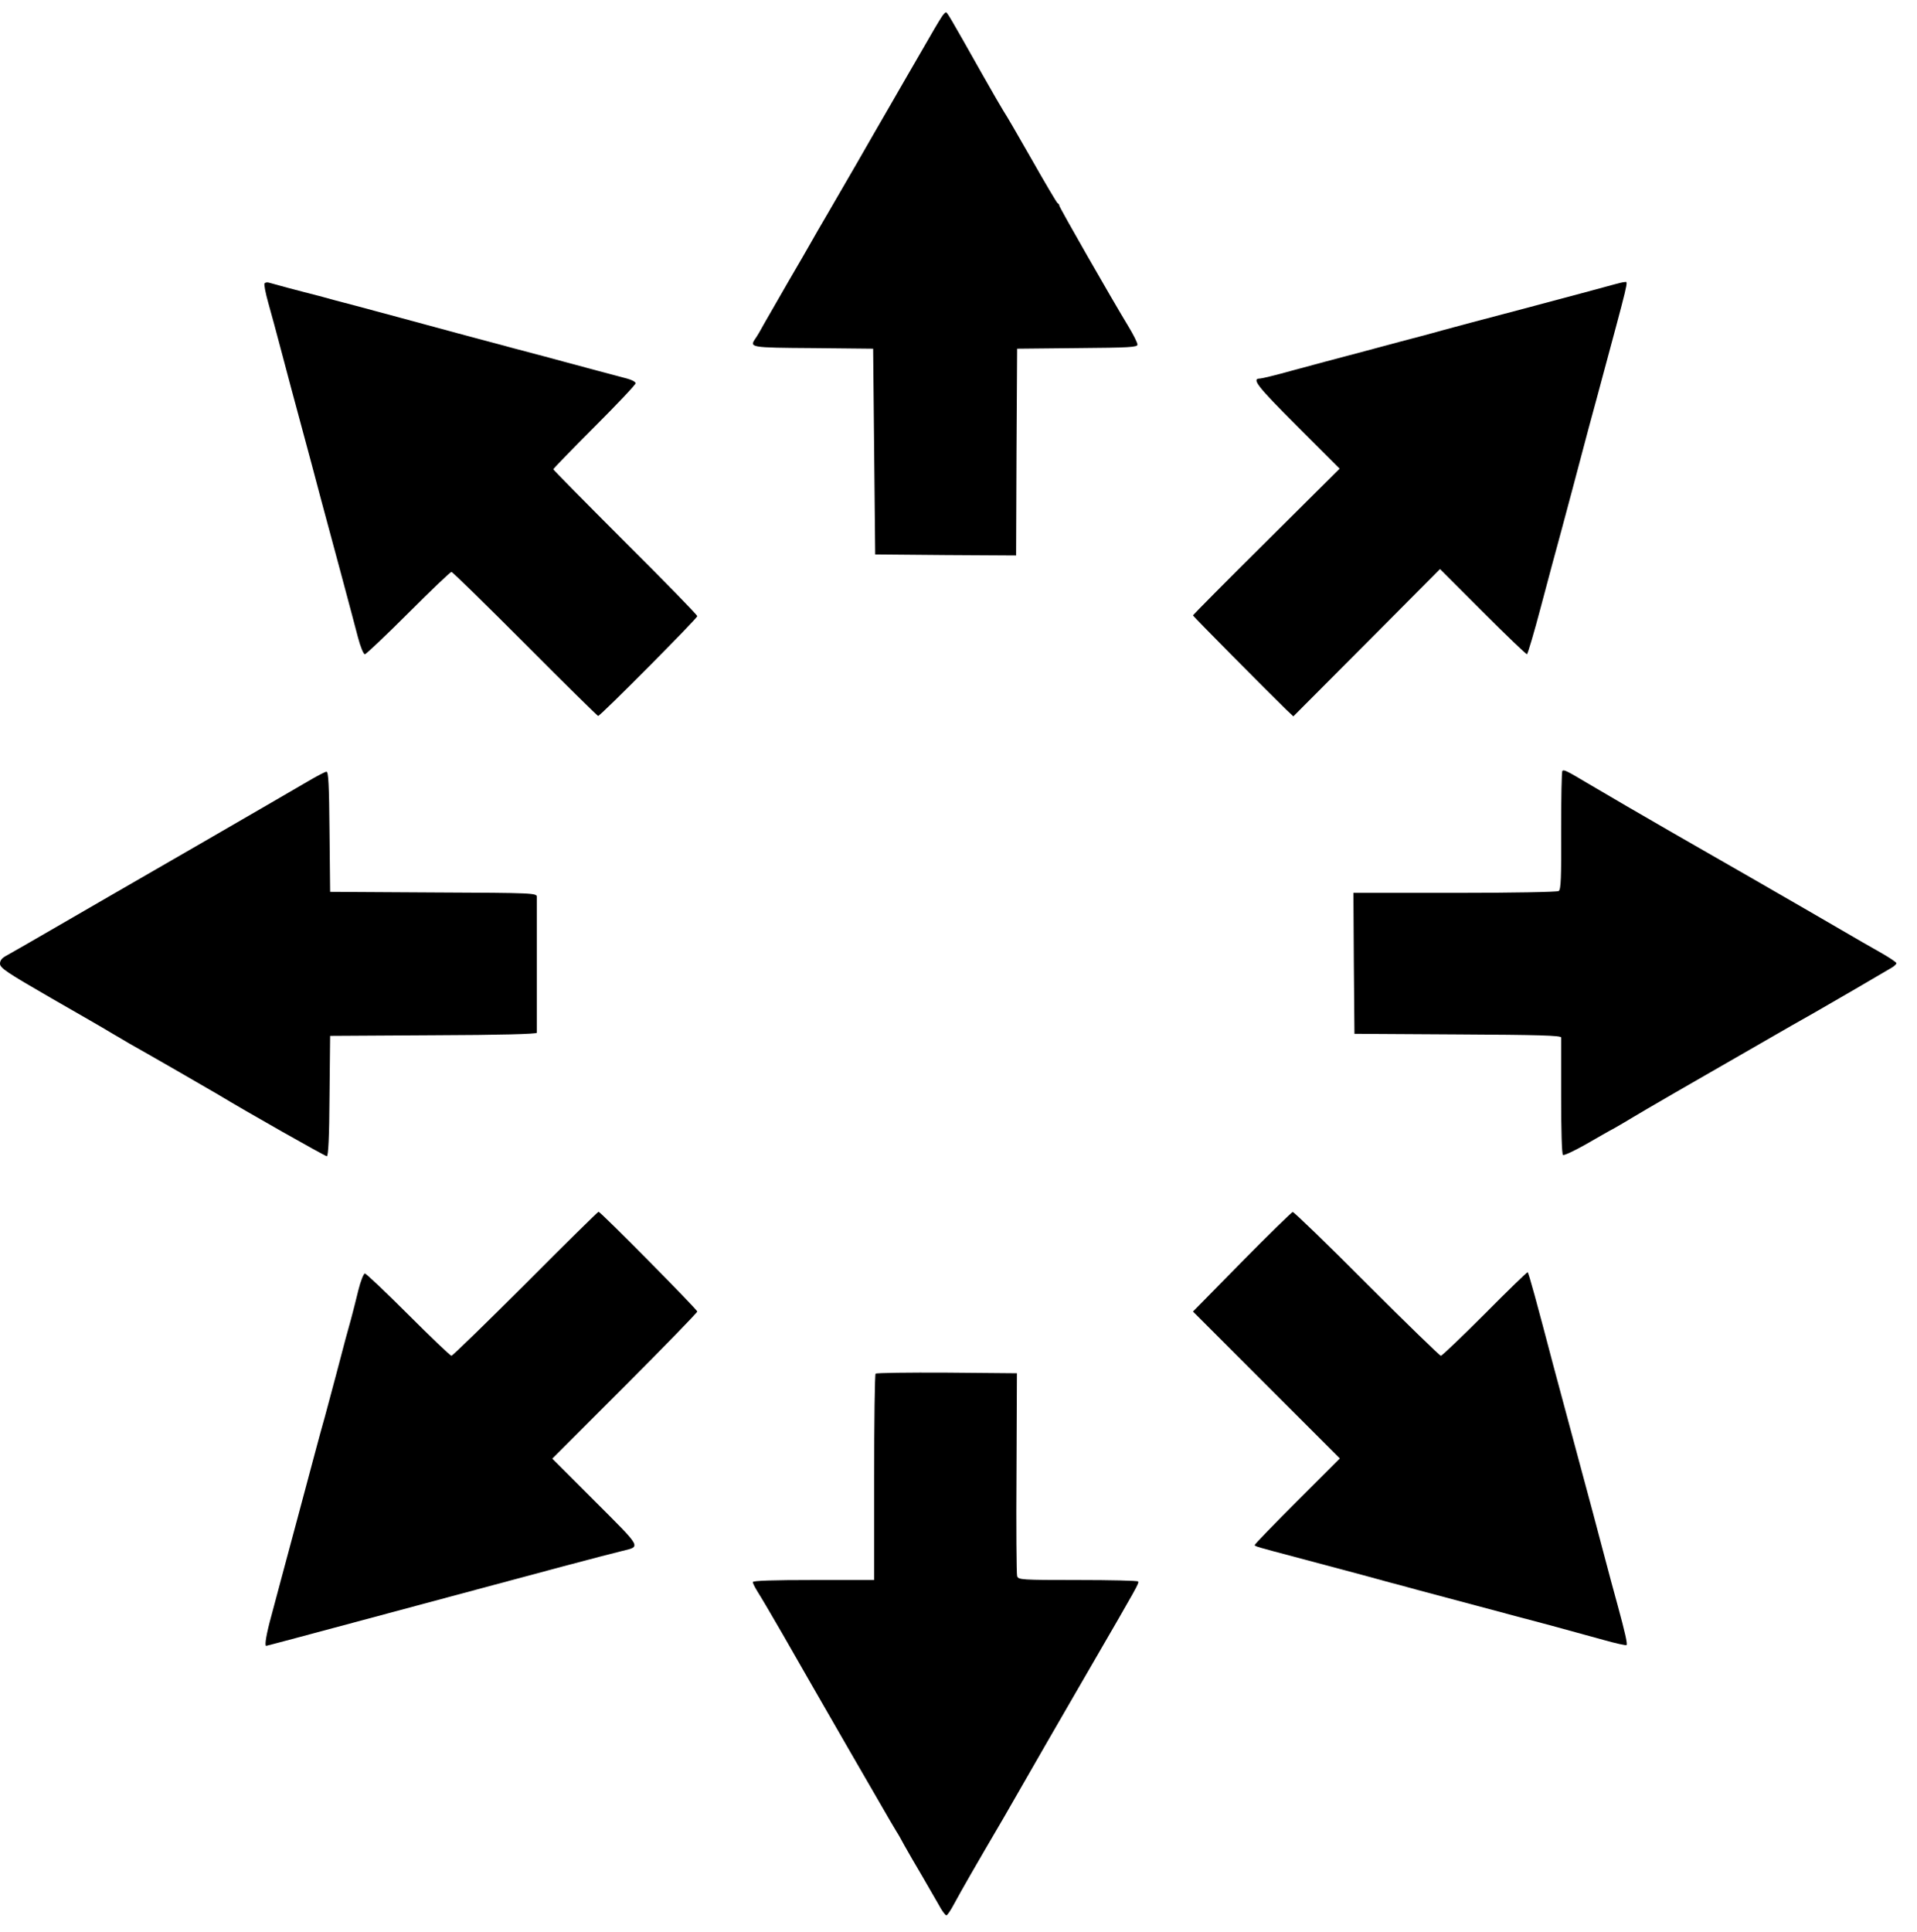
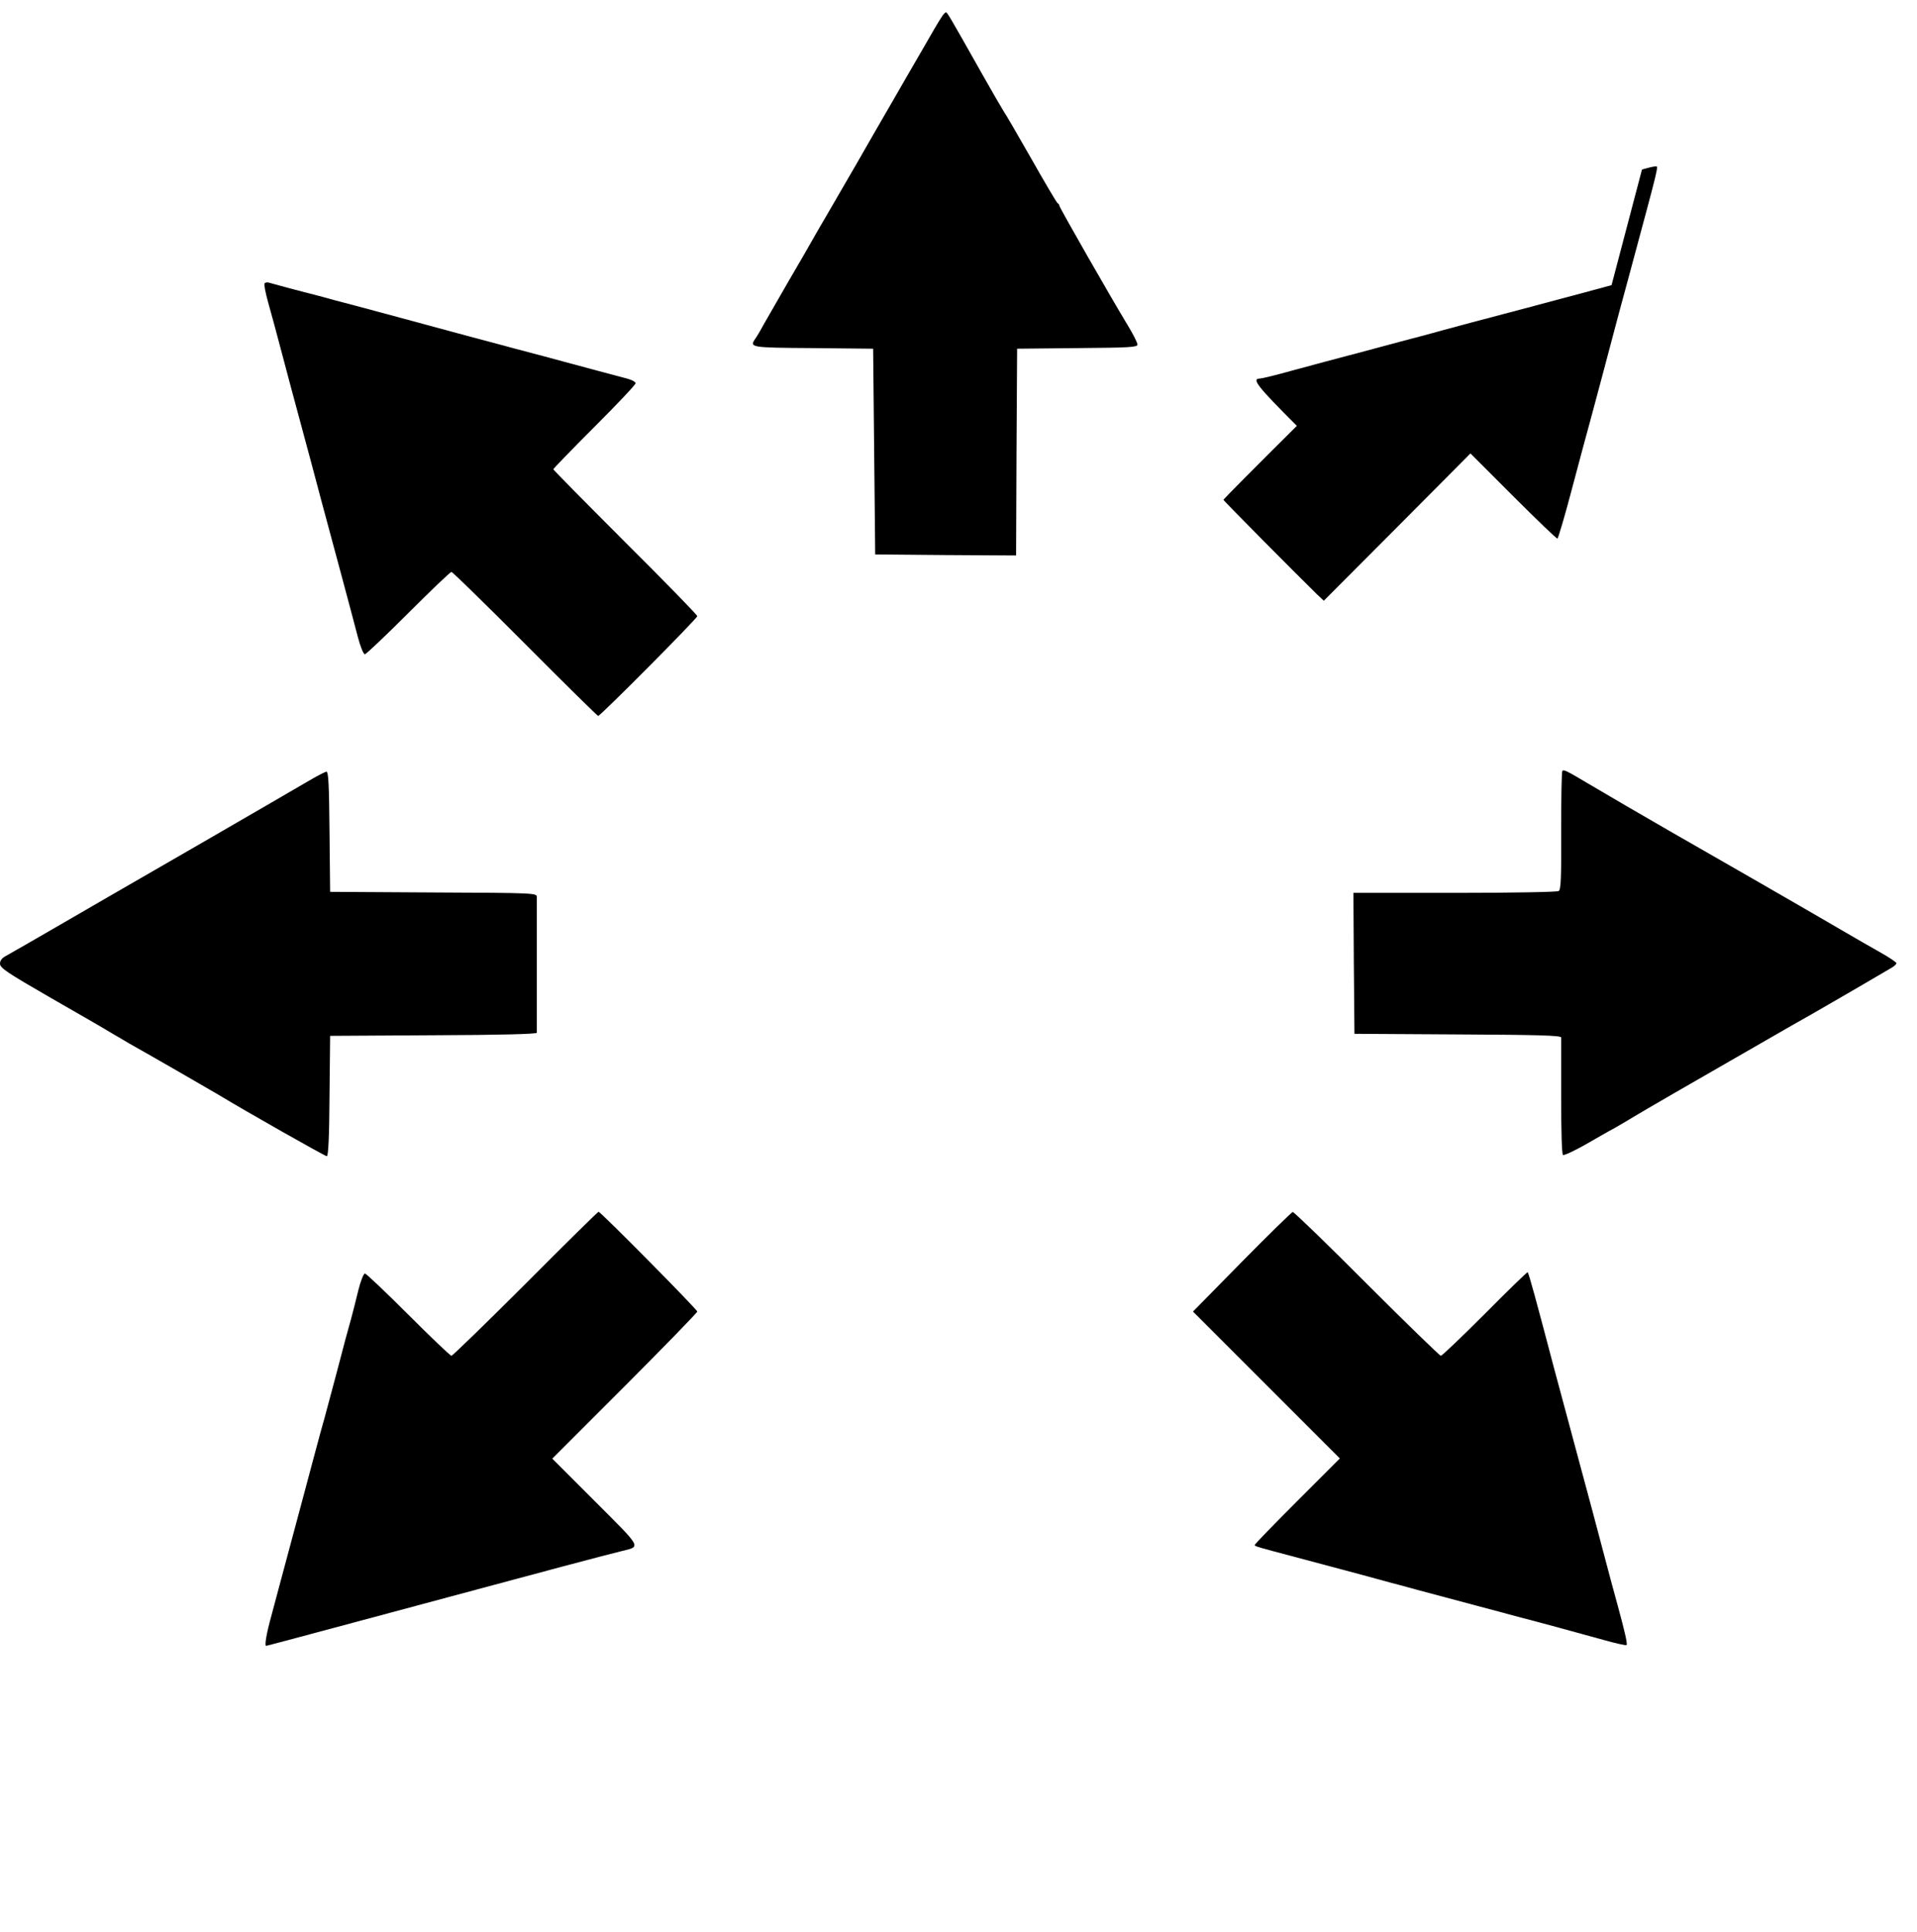
<svg xmlns="http://www.w3.org/2000/svg" version="1.0" width="932pt" height="939pt" viewBox="0 0 932 939" preserveAspectRatio="xMidYMid meet">
  <g transform="translate(0,939) scale(0.1,-0.1)" fill="#000000" stroke="none">
    <path d="M4577 9306 c-9 -13 -51 -84 -93 -158 -42 -73 -111 -191 -152 -263 -41 -71 -117 -202 -167 -290 -51 -88 -116 -200 -145 -250 -29 -49 -64 -110 -78 -135 -14 -25 -63 -110 -110 -190 -46 -80 -98 -170 -115 -200 -16 -30 -36 -64 -44 -75 -30 -44 -29 -45 280 -47 l292 -3 5 -500 5 -500 342 -3 343 -2 2 502 3 503 293 3 c252 2 292 4 292 17 0 9 -20 49 -45 90 -79 130 -335 577 -335 586 0 4 -3 9 -8 11 -4 2 -61 98 -126 213 -66 116 -127 221 -137 235 -9 14 -56 95 -104 180 -160 284 -170 300 -176 300 -4 0 -14 -11 -22 -24z" />
    <path d="M1286 8012 c-3 -5 5 -47 18 -93 13 -46 43 -156 66 -244 23 -88 66 -248 95 -355 29 -107 72 -267 95 -355 24 -88 69 -257 101 -375 32 -118 67 -252 79 -297 12 -46 27 -83 34 -83 6 0 101 90 211 200 110 110 204 200 210 200 5 0 167 -158 358 -350 192 -193 352 -350 355 -350 11 0 482 474 482 485 0 6 -157 167 -350 359 -192 192 -350 352 -350 355 0 3 90 96 200 206 110 110 200 205 200 212 0 7 -19 17 -42 23 -54 14 -210 56 -303 81 -38 11 -146 39 -240 64 -93 25 -219 59 -280 75 -187 51 -396 107 -500 135 -55 14 -133 35 -172 46 -40 10 -108 28 -150 39 -43 12 -85 23 -95 26 -9 3 -19 1 -22 -4z" />
-     <path d="M7835 8004 c-27 -8 -212 -57 -410 -110 -198 -52 -382 -101 -410 -109 -27 -8 -77 -21 -110 -30 -33 -8 -154 -41 -270 -72 -115 -30 -274 -73 -352 -94 -78 -22 -149 -39 -157 -39 -43 0 -14 -37 179 -230 l208 -208 -356 -354 c-197 -195 -357 -357 -357 -359 0 -5 368 -375 453 -458 l35 -33 357 358 356 358 209 -209 c115 -115 211 -207 214 -205 5 6 36 111 66 225 12 44 37 139 56 210 20 72 65 240 101 375 80 302 85 321 119 445 158 587 151 555 133 554 -8 0 -36 -7 -64 -15z" />
+     <path d="M7835 8004 c-27 -8 -212 -57 -410 -110 -198 -52 -382 -101 -410 -109 -27 -8 -77 -21 -110 -30 -33 -8 -154 -41 -270 -72 -115 -30 -274 -73 -352 -94 -78 -22 -149 -39 -157 -39 -43 0 -14 -37 179 -230 c-197 -195 -357 -357 -357 -359 0 -5 368 -375 453 -458 l35 -33 357 358 356 358 209 -209 c115 -115 211 -207 214 -205 5 6 36 111 66 225 12 44 37 139 56 210 20 72 65 240 101 375 80 302 85 321 119 445 158 587 151 555 133 554 -8 0 -36 -7 -64 -15z" />
    <path d="M7596 5643 c-4 -4 -6 -135 -6 -291 1 -228 -1 -286 -12 -293 -7 -5 -235 -9 -506 -9 l-492 0 2 -342 3 -343 503 -3 c391 -2 502 -5 502 -15 0 -6 0 -137 0 -289 0 -162 3 -279 9 -282 5 -3 53 19 108 50 54 31 118 68 143 81 25 14 65 38 90 53 37 23 333 194 480 278 19 11 91 52 160 92 115 66 161 93 245 140 46 26 347 201 373 217 12 7 22 17 22 21 0 5 -35 28 -77 52 -43 24 -130 74 -193 111 -140 82 -642 371 -835 481 -141 81 -271 157 -400 233 -99 59 -112 65 -119 58z" />
    <path d="M1495 5591 c-44 -26 -289 -168 -545 -316 -256 -147 -559 -323 -675 -390 -116 -67 -225 -130 -242 -139 -23 -12 -33 -24 -33 -40 0 -21 33 -43 248 -167 136 -78 270 -155 297 -172 28 -16 66 -39 85 -50 93 -52 390 -223 430 -247 130 -79 520 -300 529 -300 7 0 12 93 13 293 l3 292 503 3 c323 1 502 6 502 12 0 6 0 152 0 325 0 173 0 324 0 335 0 19 -8 20 -502 22 l-503 3 -3 293 c-2 224 -5 292 -15 291 -6 0 -48 -22 -92 -48z" />
    <path d="M2555 3150 c-192 -192 -355 -350 -360 -350 -6 0 -100 90 -210 200 -110 110 -205 200 -211 200 -6 0 -21 -37 -32 -82 -11 -46 -27 -108 -35 -138 -9 -30 -41 -149 -71 -265 -31 -115 -60 -226 -66 -245 -6 -19 -60 -222 -121 -450 -61 -228 -120 -446 -130 -485 -23 -83 -34 -145 -25 -145 3 0 216 57 473 126 672 180 703 189 973 261 135 36 262 69 284 74 93 23 99 11 -130 240 l-209 209 353 353 c193 193 352 357 352 362 0 10 -470 485 -480 485 -3 0 -163 -157 -355 -350z" />
    <path d="M6037 3256 l-237 -241 357 -357 357 -357 -207 -207 c-114 -114 -207 -210 -207 -214 0 -6 14 -10 200 -59 286 -76 419 -112 465 -125 28 -7 86 -23 130 -35 44 -12 172 -46 285 -76 113 -30 275 -74 360 -96 85 -23 202 -55 259 -71 57 -16 106 -27 109 -24 5 6 -8 63 -42 188 -23 83 -40 147 -76 283 -17 66 -69 260 -115 430 -46 171 -100 373 -121 450 -84 319 -121 456 -127 461 -2 2 -95 -88 -207 -201 -113 -113 -209 -205 -215 -205 -5 0 -168 158 -360 350 -192 193 -354 349 -360 349 -5 -1 -117 -110 -248 -243z" />
-     <path d="M4257 2713 c-4 -3 -7 -231 -7 -505 l0 -498 -295 0 c-194 0 -295 -3 -295 -10 0 -6 11 -27 24 -48 13 -20 68 -113 122 -207 53 -93 120 -210 149 -260 145 -252 210 -365 300 -520 53 -93 101 -174 105 -180 4 -5 21 -35 37 -65 17 -30 54 -95 84 -145 29 -50 66 -114 82 -142 15 -29 33 -53 38 -53 5 0 22 26 39 58 33 61 99 177 240 417 48 83 98 170 112 195 37 65 113 197 303 525 243 419 243 419 238 428 -2 4 -134 7 -293 7 -275 0 -289 1 -295 19 -3 11 -5 237 -3 503 l2 483 -340 3 c-187 1 -343 -1 -347 -5z" />
  </g>
</svg>